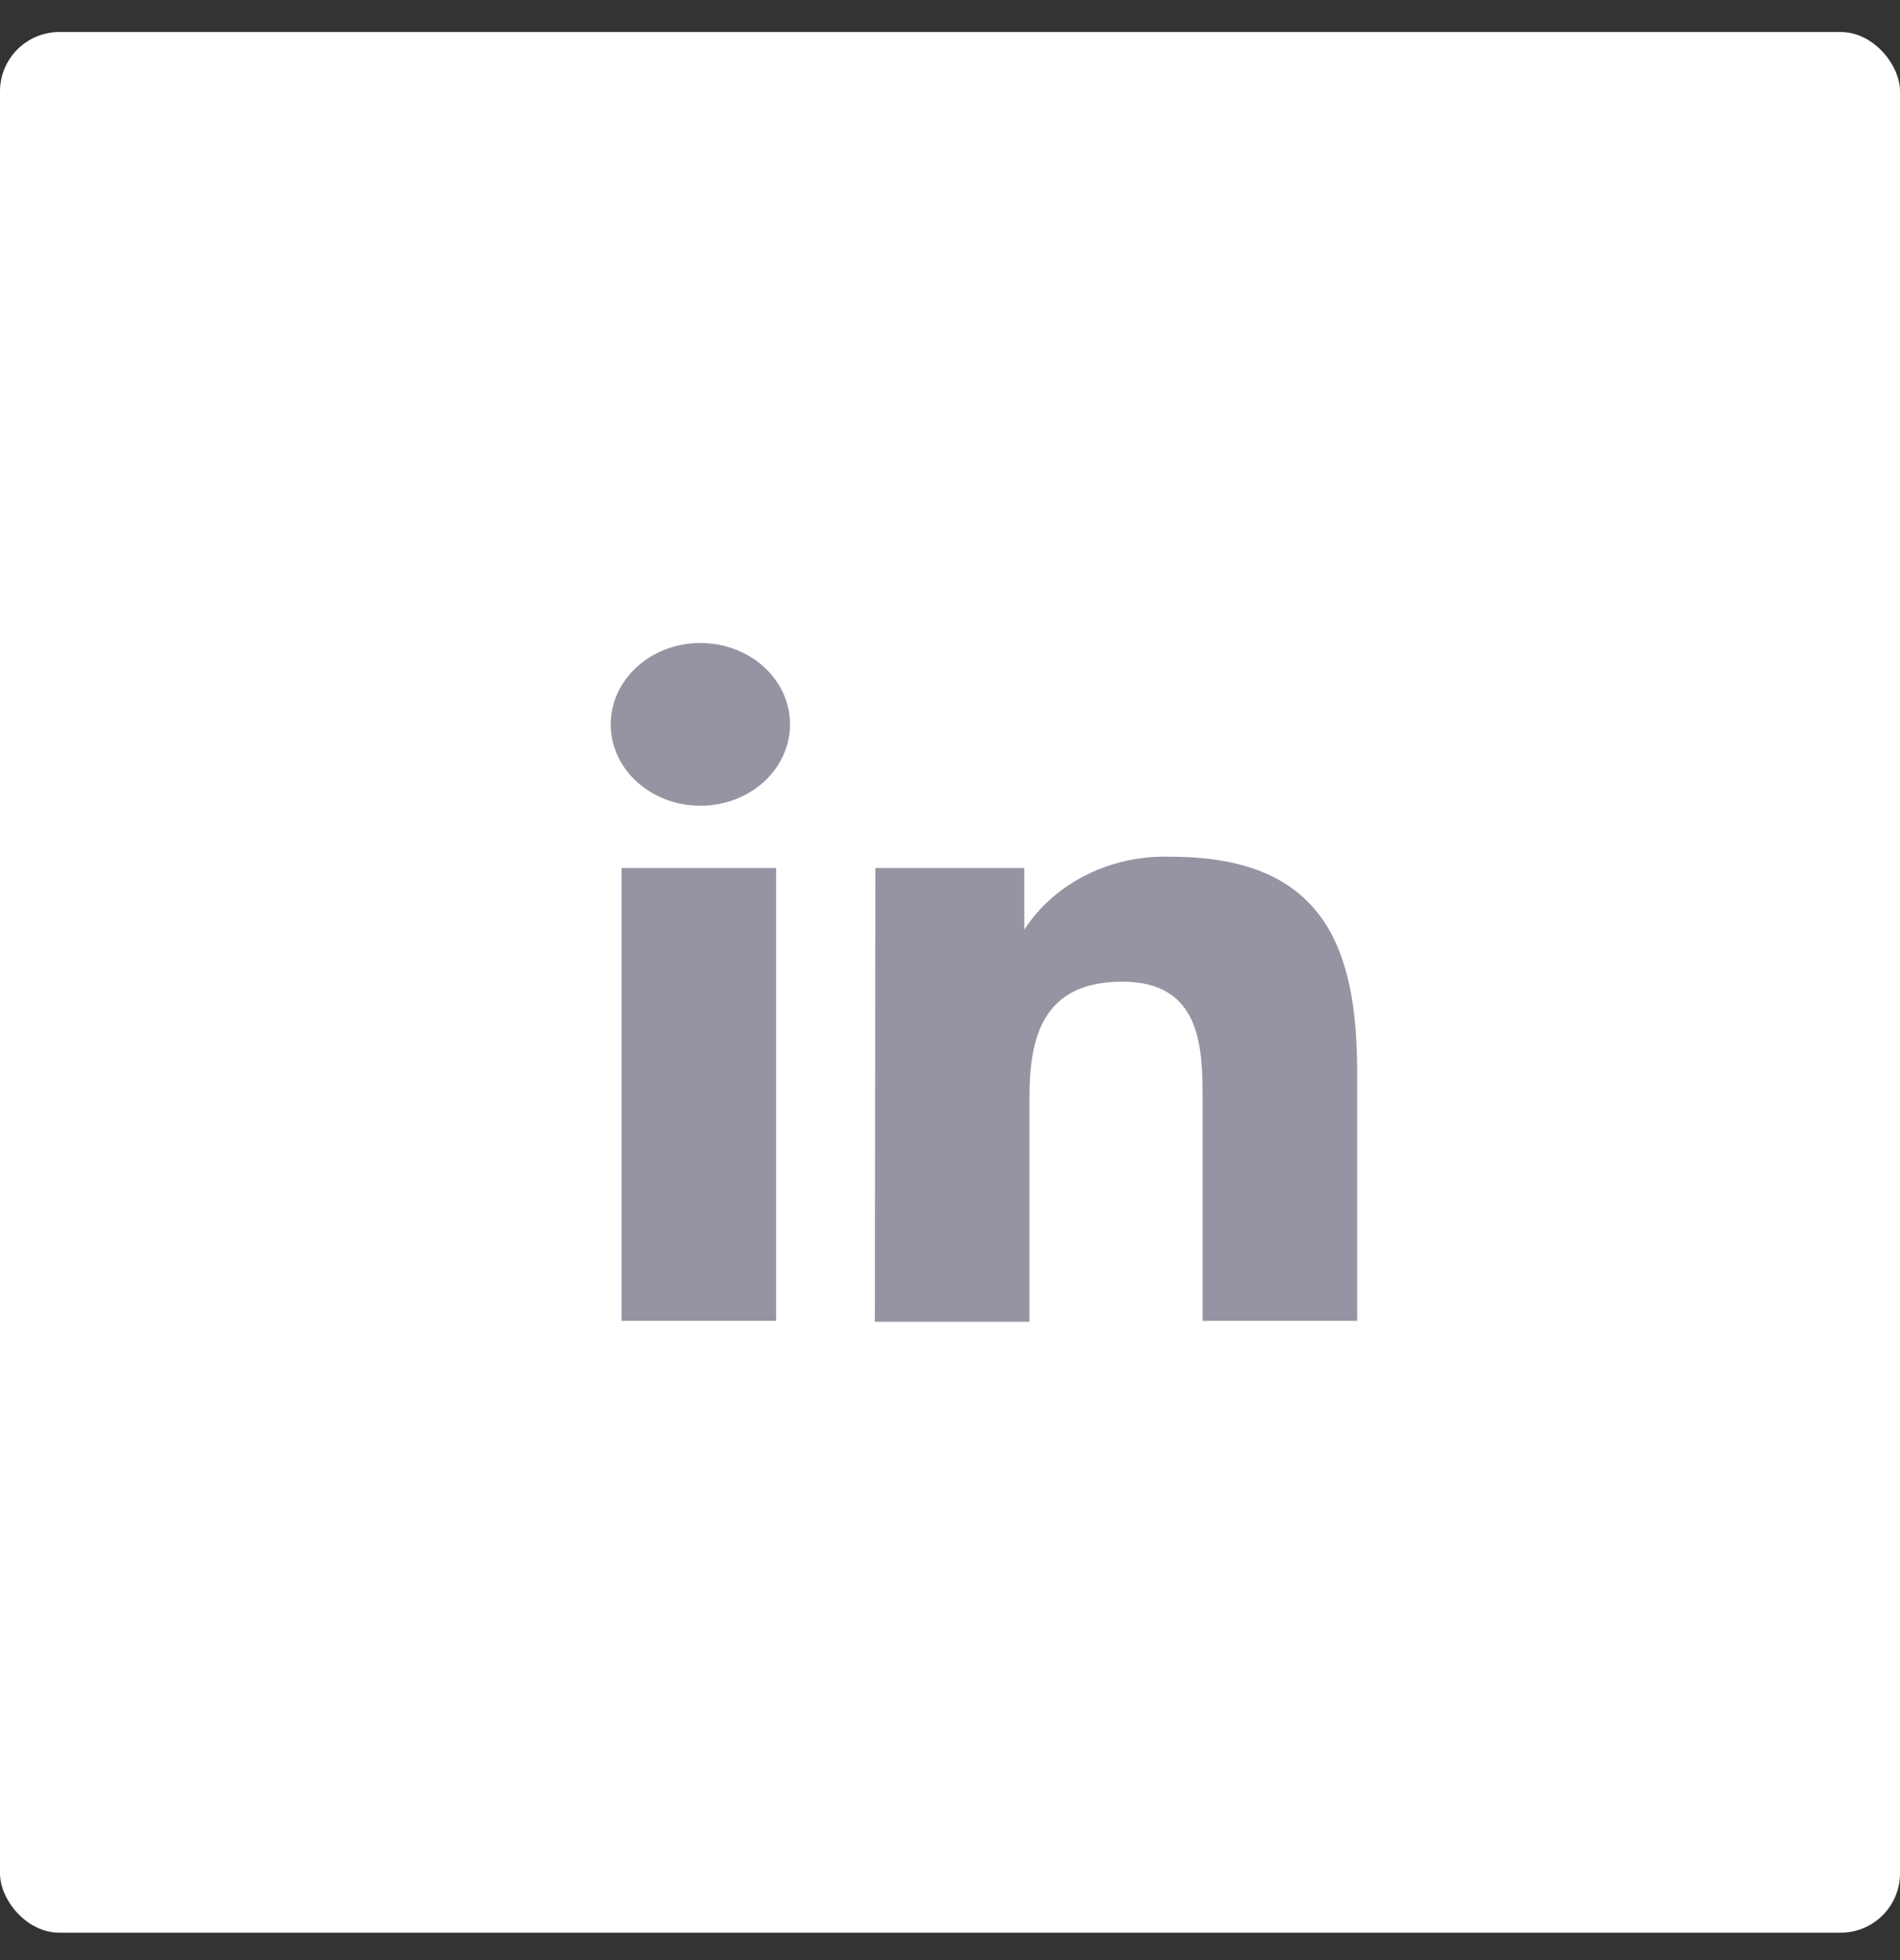
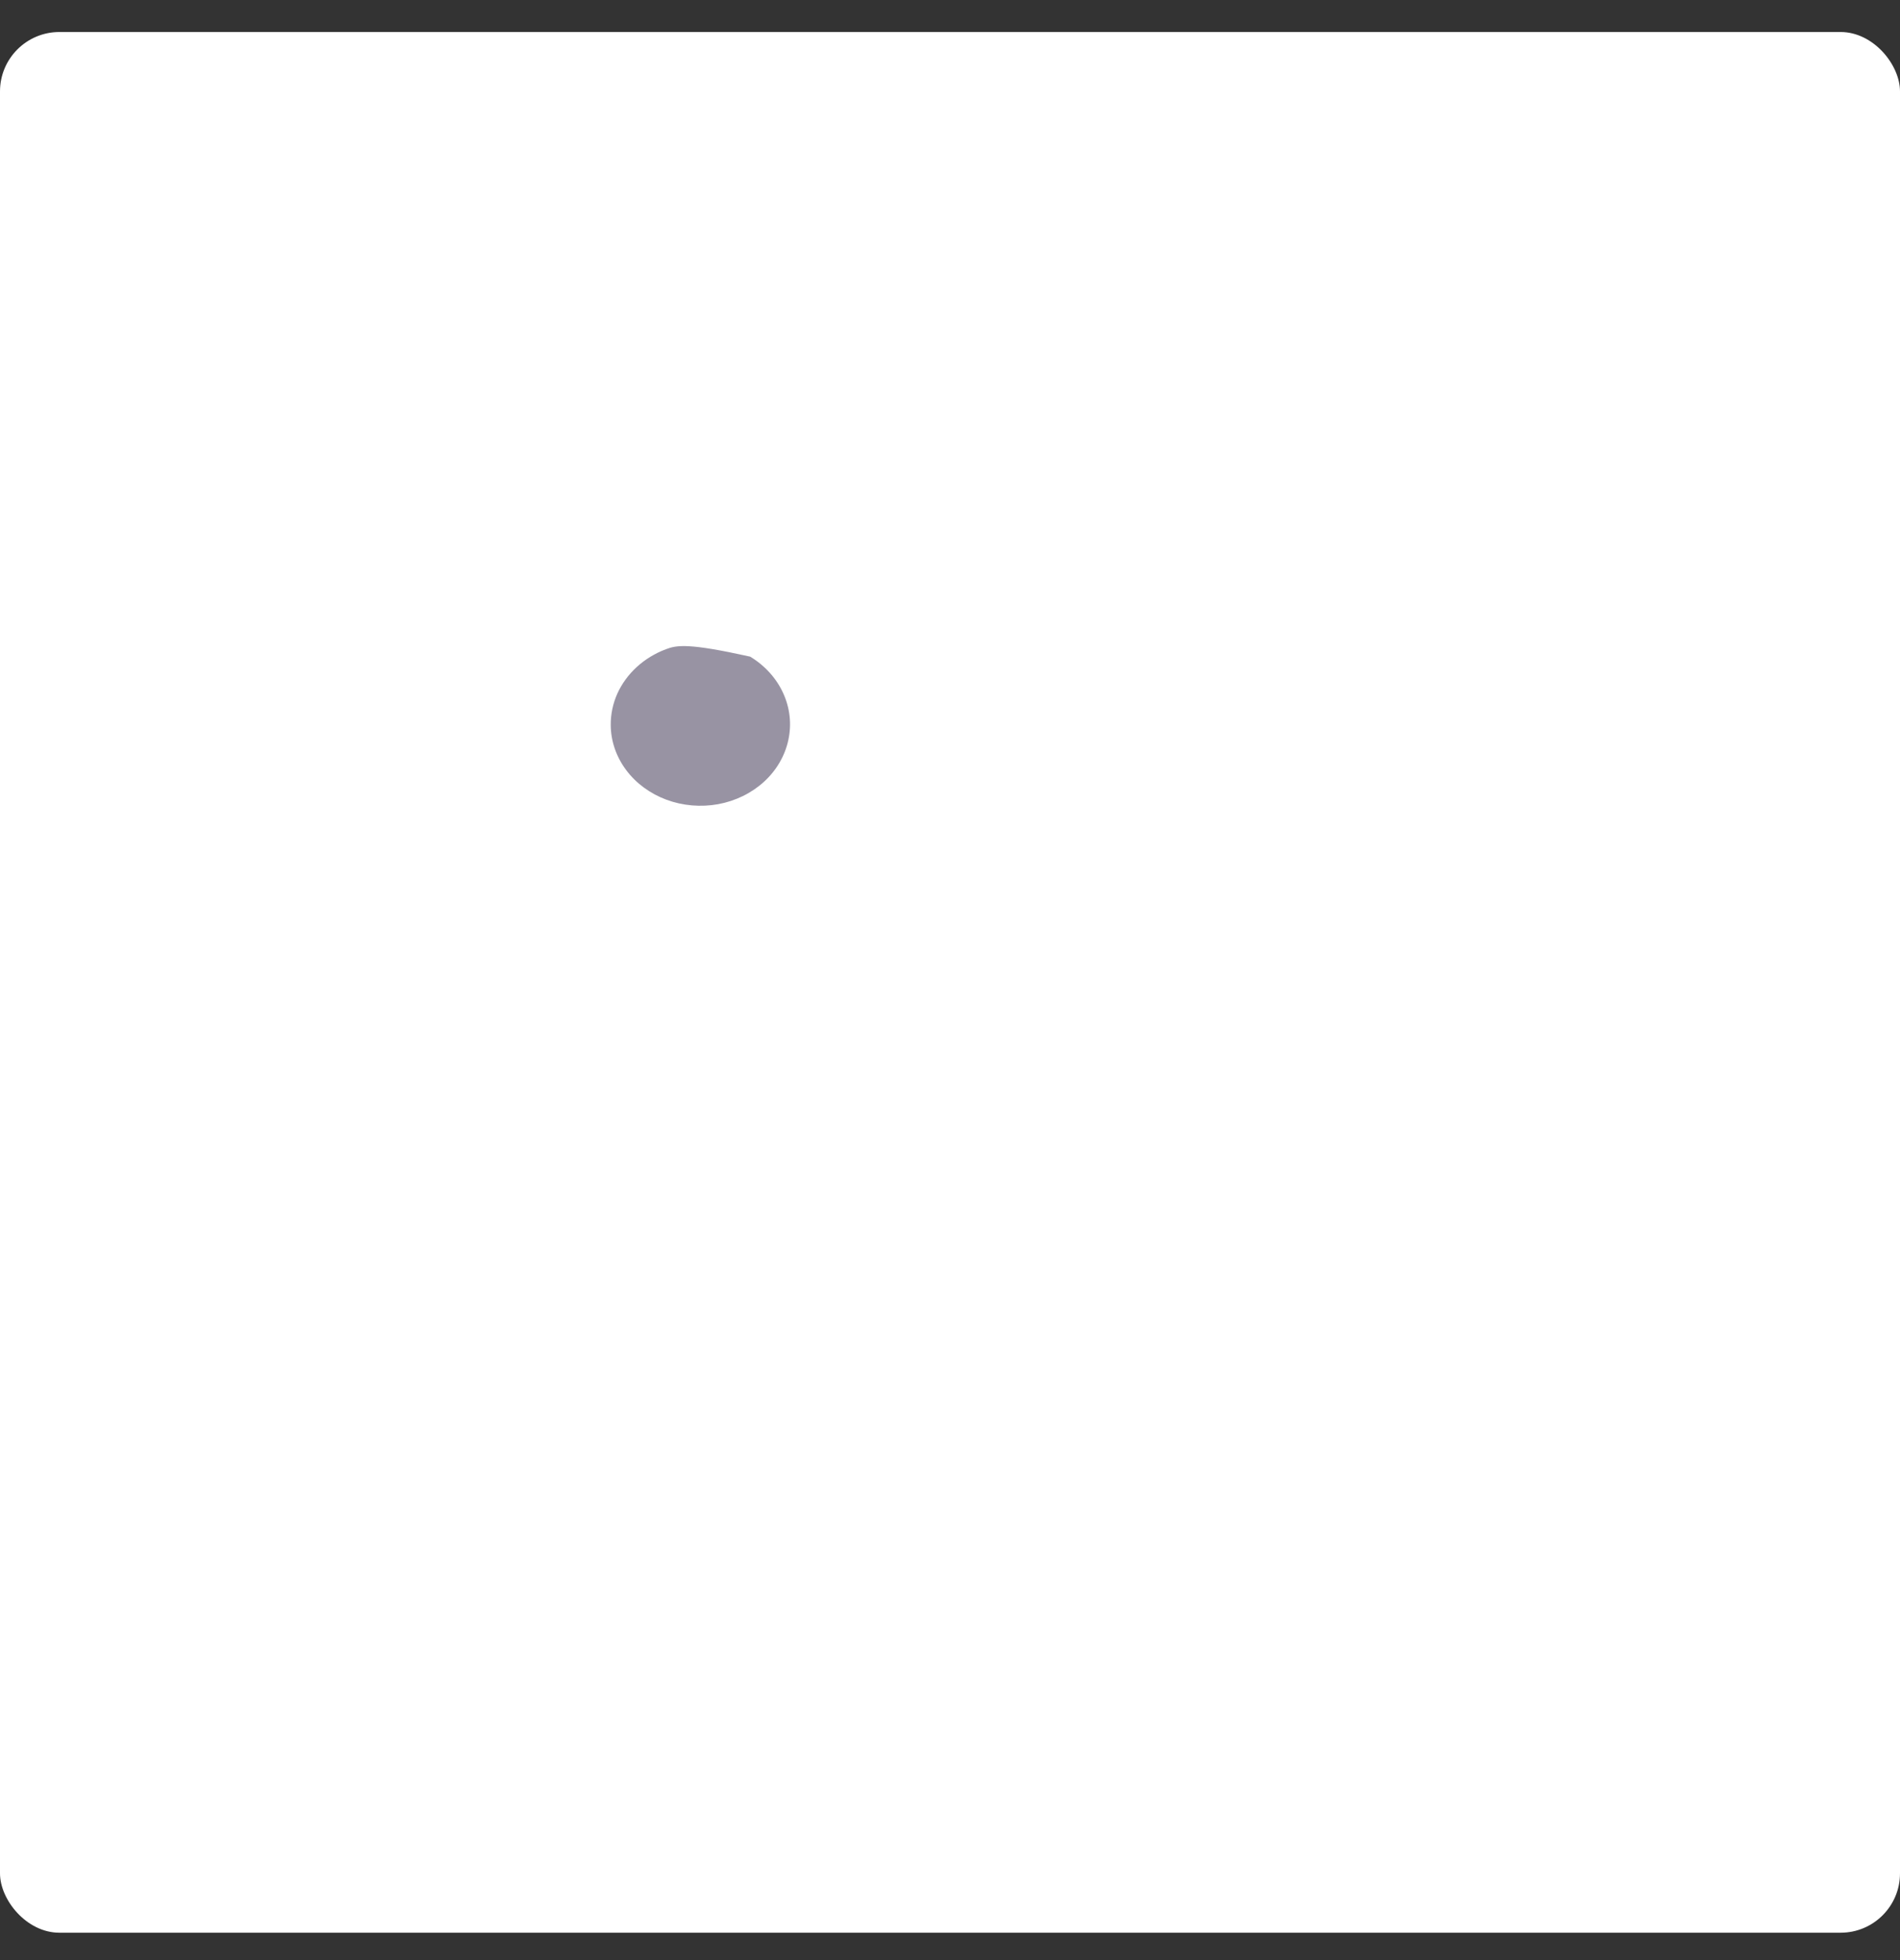
<svg xmlns="http://www.w3.org/2000/svg" width="32" height="33" viewBox="0 0 32 33" fill="none">
  <rect x="0" y="0" width="32" height="33" fill="#333333" stroke="none" />
  <rect y="0.539" width="32" height="32" rx="1" fill="white" />
  <g clip-path="url(#clip0_172_3417)">
-     <path d="M13.072 14.613H10.468V22.238H13.072V14.613Z" fill="#9893A3" />
-     <path d="M12.634 11.055C12.386 10.905 12.094 10.825 11.796 10.825C11.597 10.825 11.4 10.86 11.216 10.93C11.032 10.999 10.865 11.101 10.725 11.229C10.585 11.357 10.474 11.509 10.398 11.676C10.323 11.843 10.285 12.023 10.286 12.203C10.287 12.474 10.377 12.738 10.544 12.962C10.711 13.187 10.948 13.361 11.224 13.464C11.5 13.566 11.803 13.592 12.096 13.539C12.388 13.485 12.656 13.354 12.867 13.162C13.077 12.97 13.22 12.725 13.277 12.46C13.335 12.194 13.305 11.919 13.19 11.669C13.076 11.419 12.882 11.205 12.634 11.055Z" fill="#9893A3" />
-     <path d="M17.251 14.613H14.743L14.734 22.253H17.338V18.48C17.338 17.488 17.546 16.527 18.9 16.527C20.254 16.527 20.254 17.669 20.254 18.551V22.238H22.857V18.055C22.857 15.999 22.328 14.424 19.724 14.424C19.228 14.406 18.736 14.511 18.3 14.728C17.865 14.944 17.502 15.264 17.251 15.653V14.613Z" fill="#9893A3" />
+     <path d="M12.634 11.055C11.597 10.825 11.4 10.86 11.216 10.93C11.032 10.999 10.865 11.101 10.725 11.229C10.585 11.357 10.474 11.509 10.398 11.676C10.323 11.843 10.285 12.023 10.286 12.203C10.287 12.474 10.377 12.738 10.544 12.962C10.711 13.187 10.948 13.361 11.224 13.464C11.5 13.566 11.803 13.592 12.096 13.539C12.388 13.485 12.656 13.354 12.867 13.162C13.077 12.97 13.22 12.725 13.277 12.46C13.335 12.194 13.305 11.919 13.19 11.669C13.076 11.419 12.882 11.205 12.634 11.055Z" fill="#9893A3" />
  </g>
  <defs>
    <clipPath id="clip0_172_3417">
      <rect x="8.727" y="10.236" width="15.515" height="12.603" rx="1" fill="white" />
    </clipPath>
  </defs>
</svg>